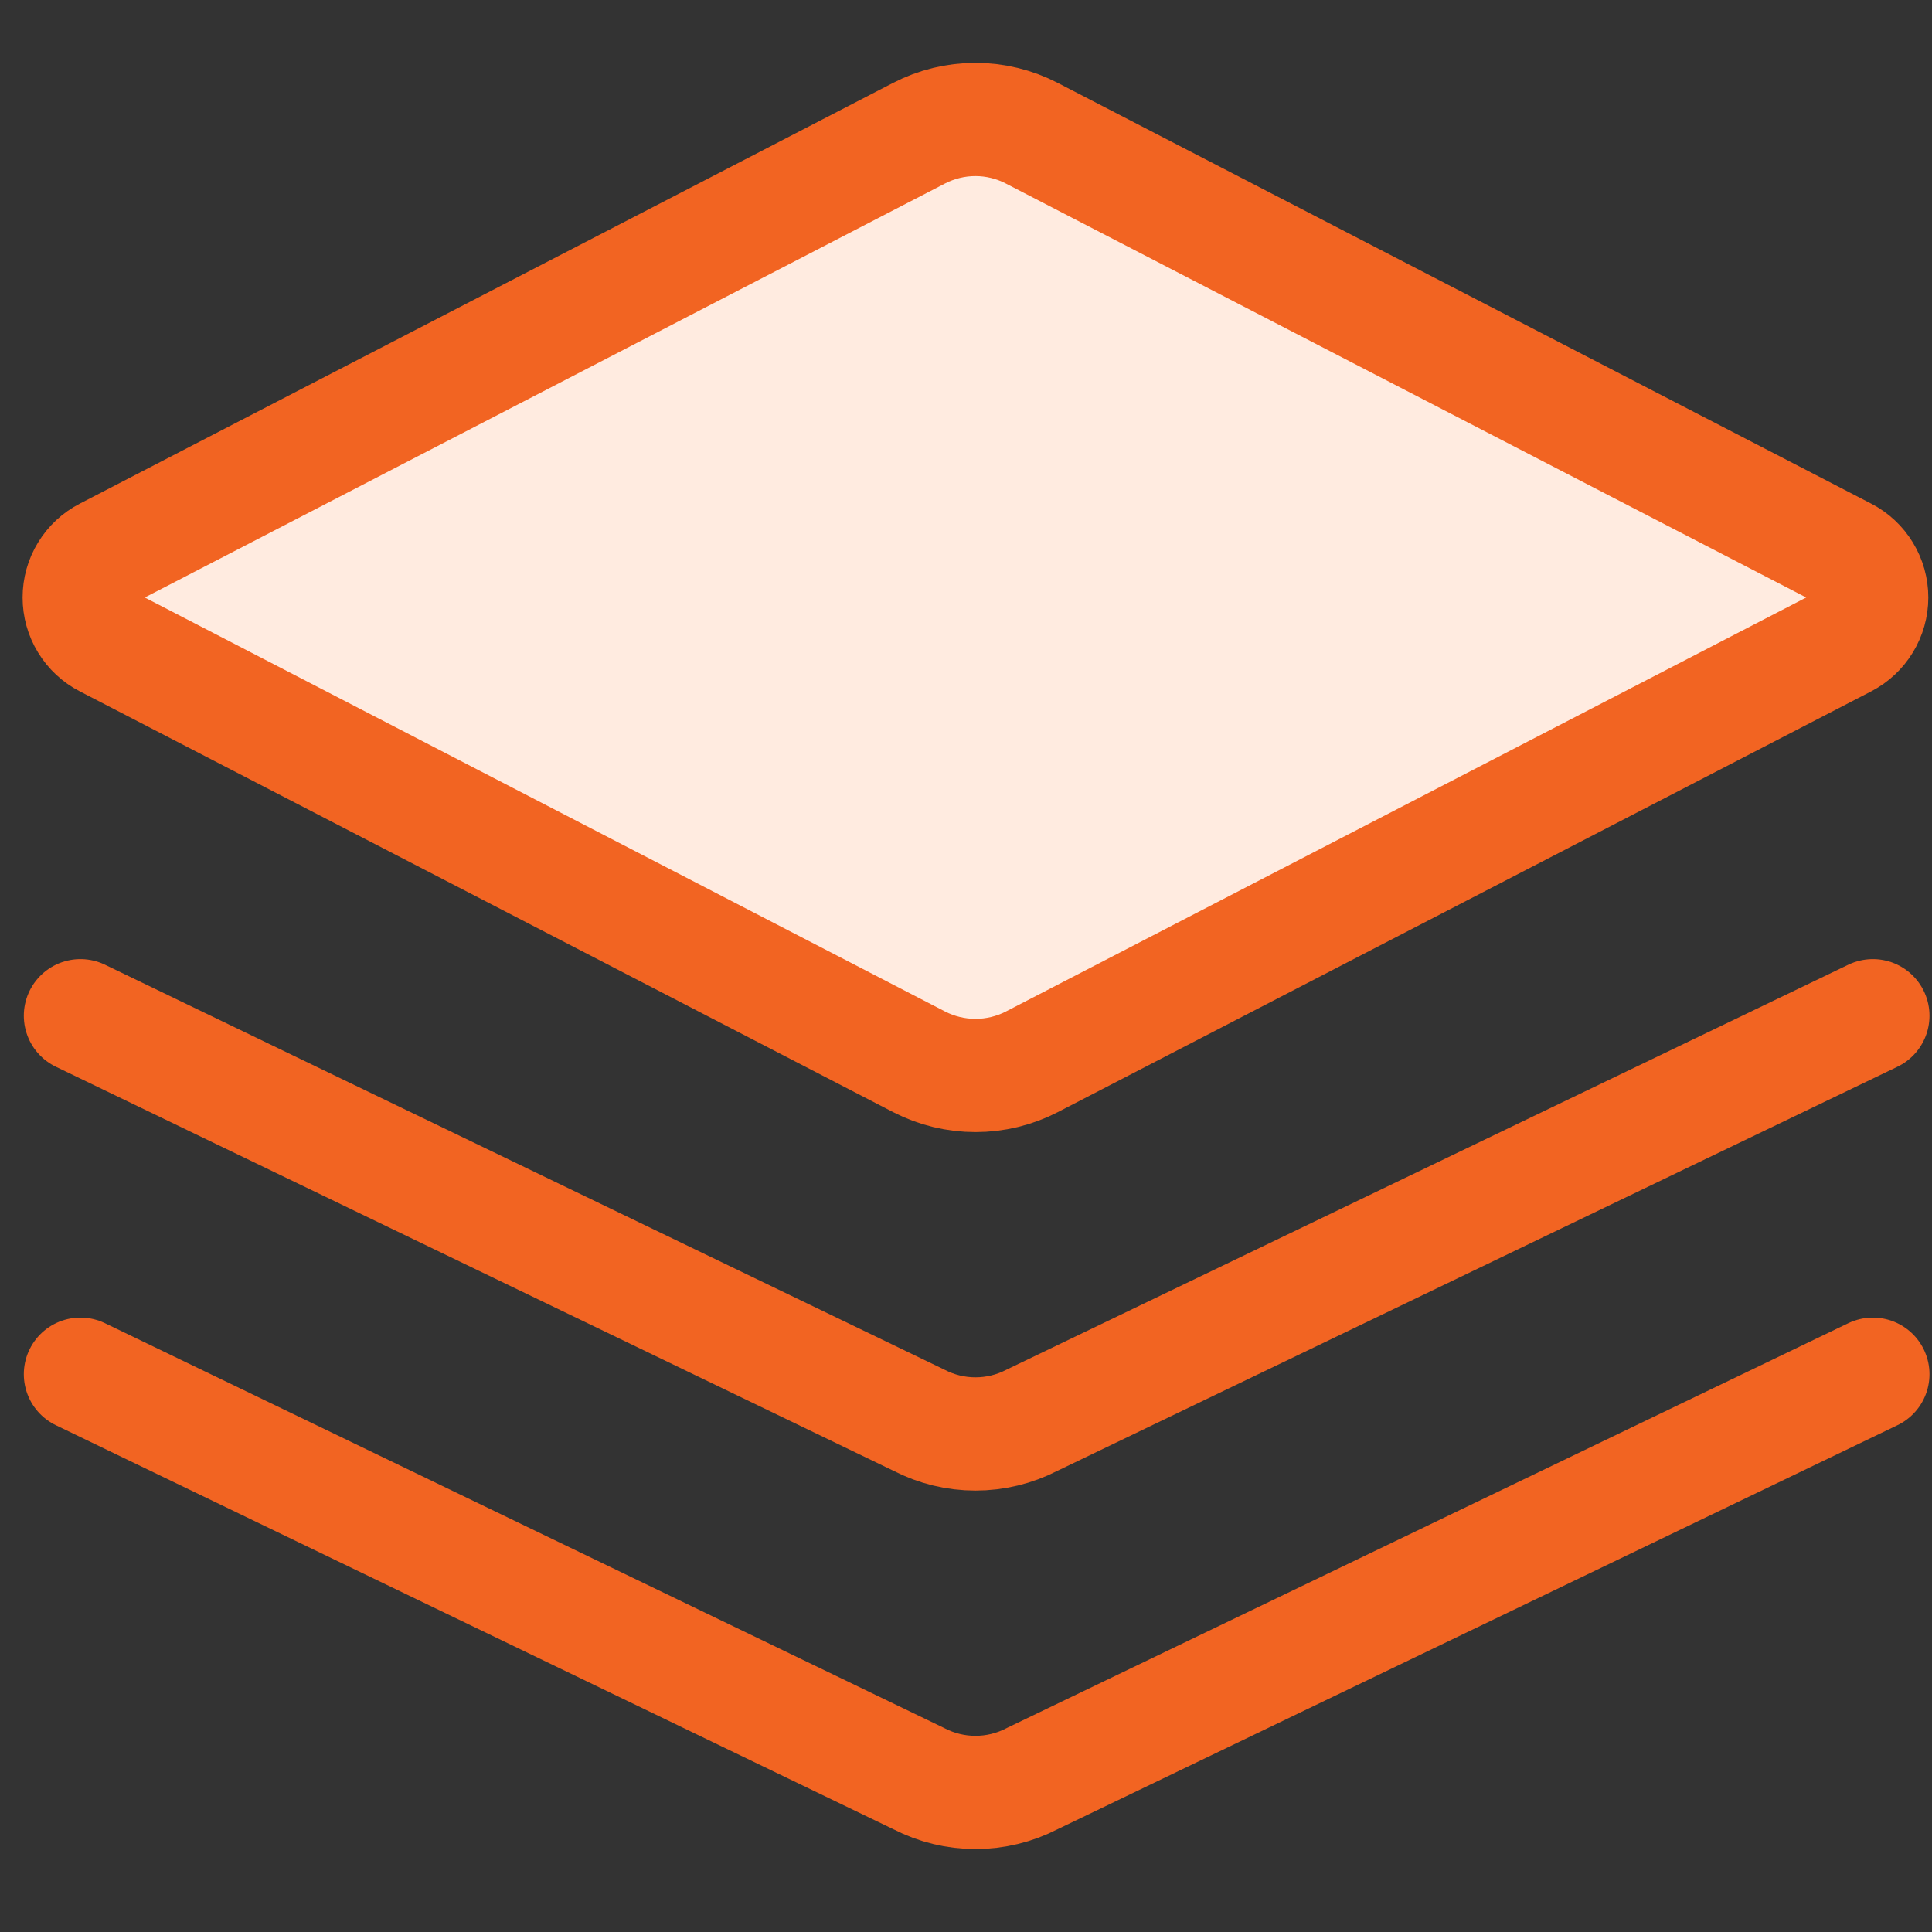
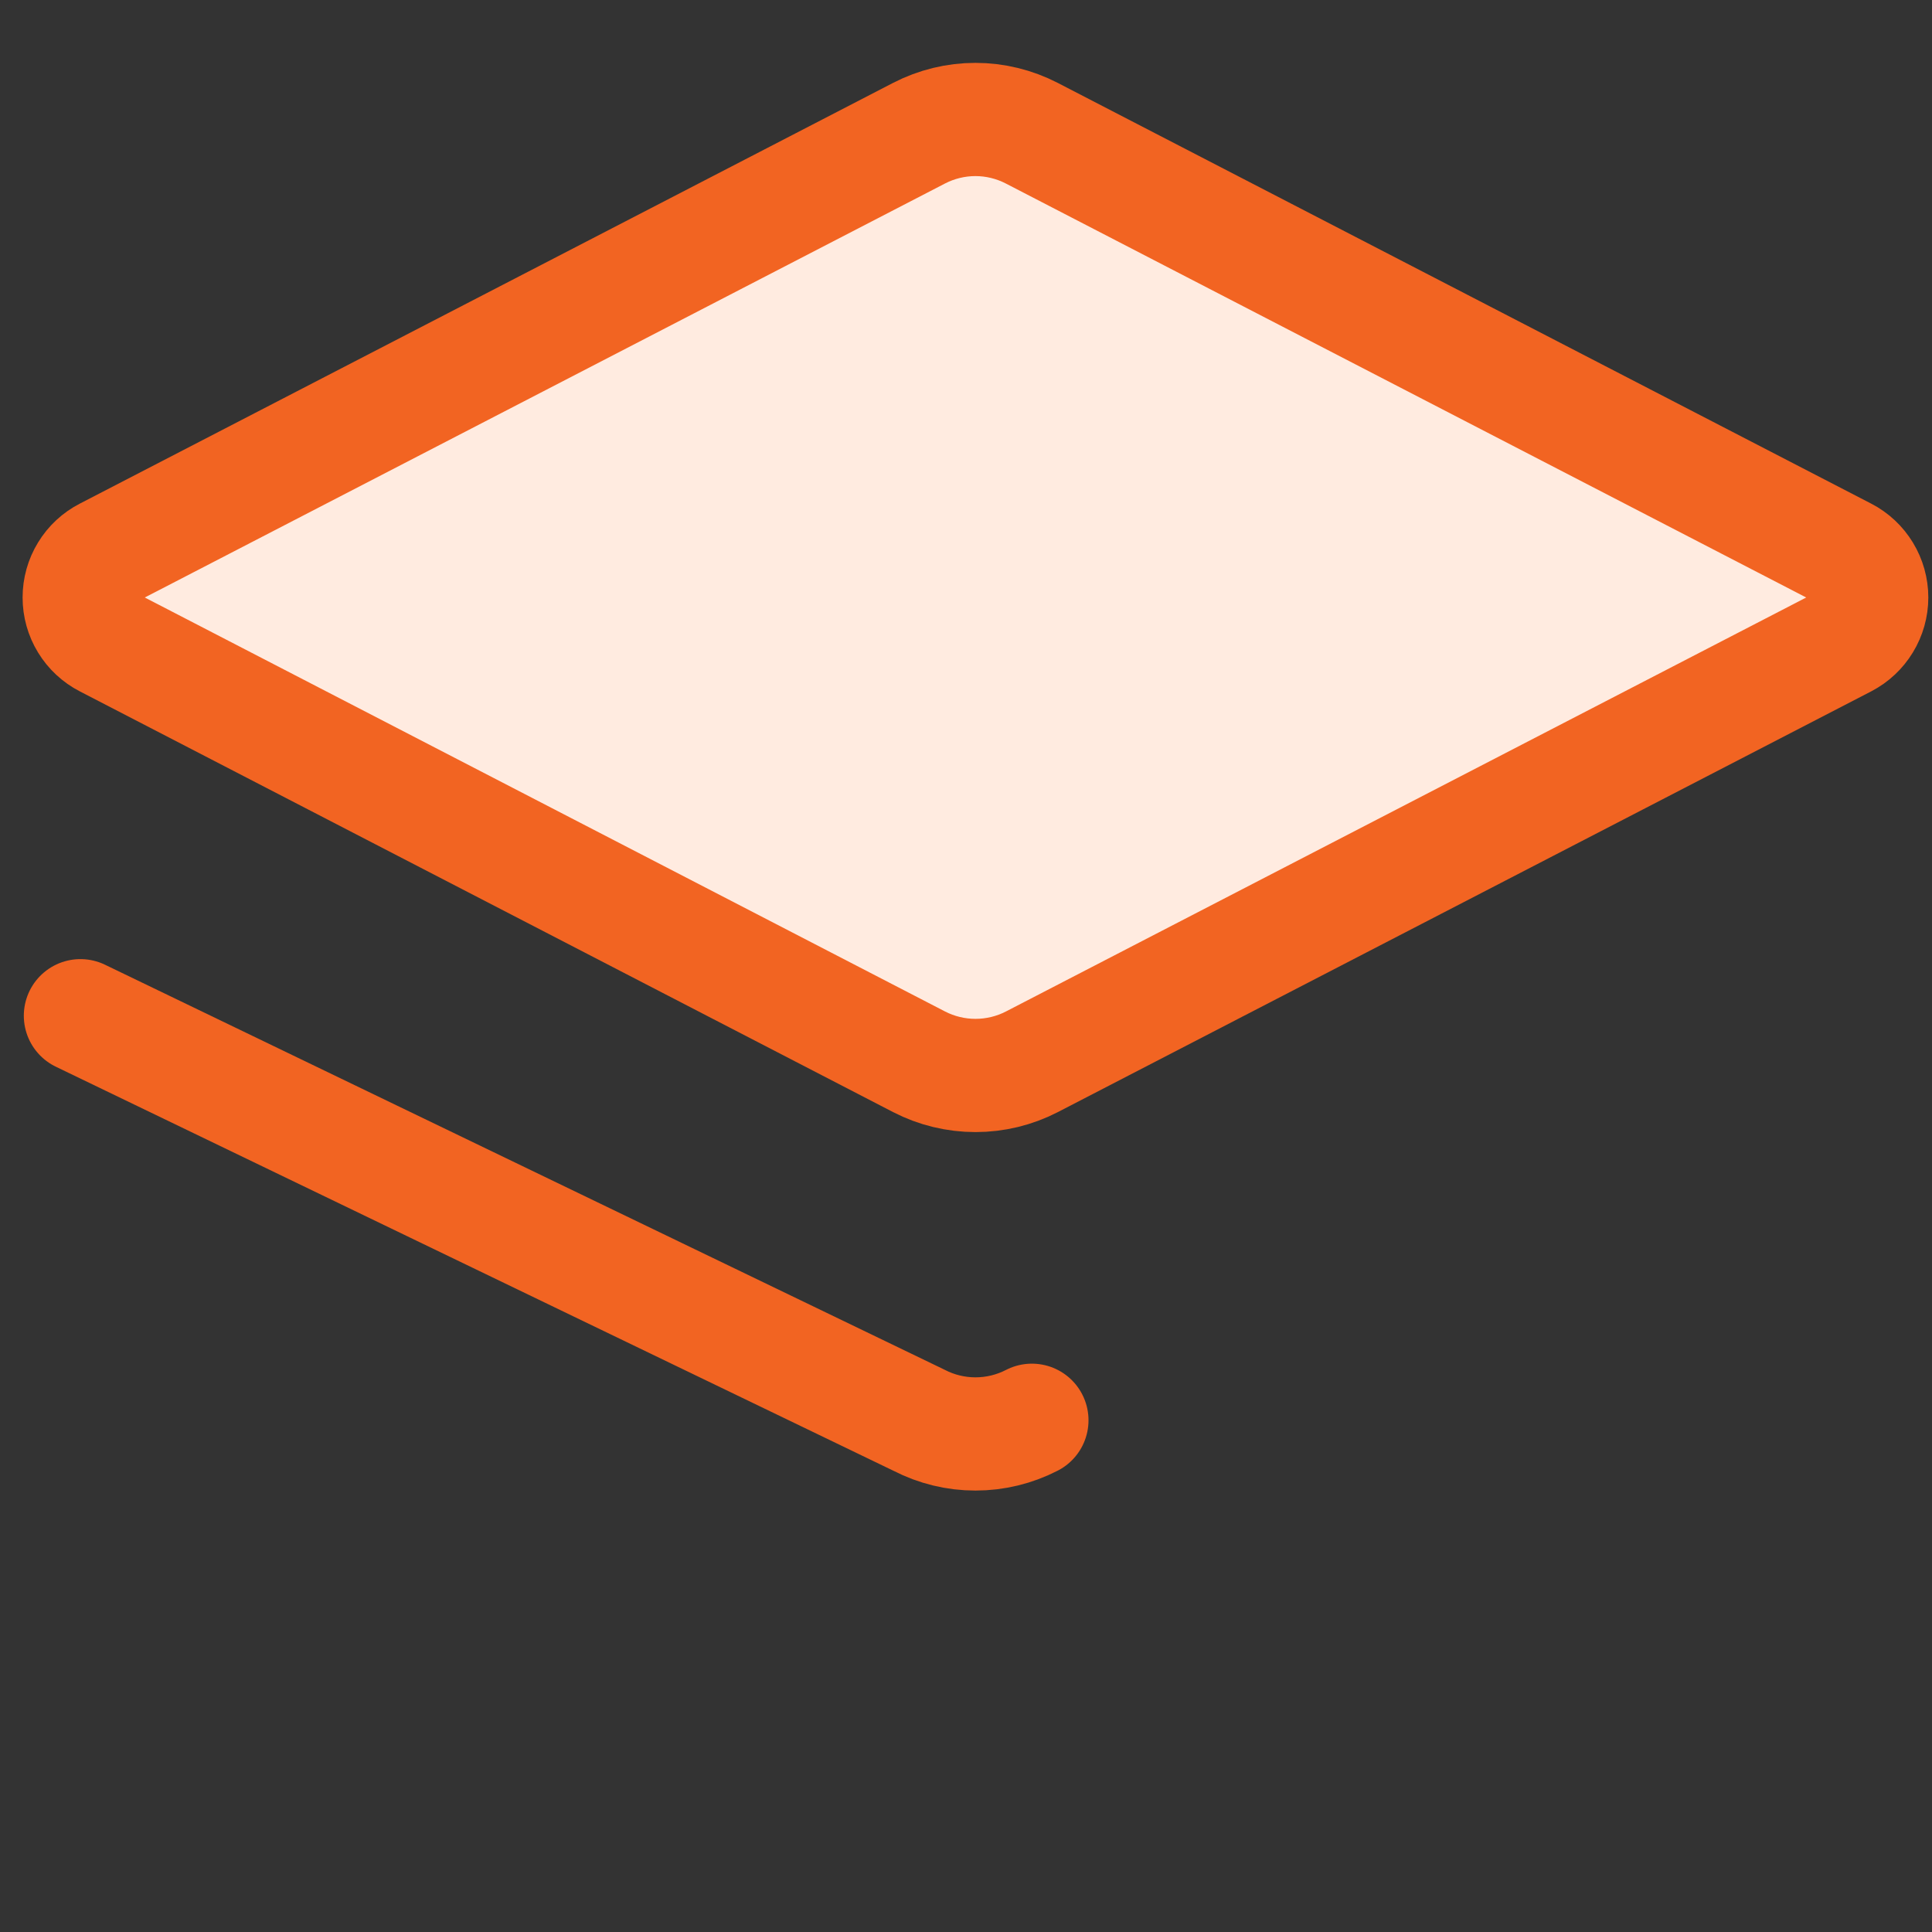
<svg xmlns="http://www.w3.org/2000/svg" width="38" height="38" viewBox="0 0 38 38" fill="none">
  <rect x="0" y="0" width="38" height="38" fill="#333333" stroke="none" />
  <g clip-path="url(#clip0_842_1995)">
    <path d="M36.293 10.895L20.294 2.62C19.951 2.443 19.571 2.35 19.185 2.35C18.799 2.35 18.419 2.443 18.076 2.62L2.081 10.895C1.923 10.976 1.791 11.098 1.699 11.25C1.606 11.401 1.558 11.575 1.558 11.752C1.558 11.929 1.606 12.103 1.699 12.254C1.791 12.405 1.923 12.528 2.081 12.609L18.077 20.884C18.42 21.061 18.801 21.153 19.187 21.153C19.573 21.153 19.953 21.061 20.296 20.884L36.293 12.609C36.45 12.527 36.581 12.405 36.673 12.253C36.765 12.102 36.814 11.929 36.814 11.752C36.814 11.575 36.765 11.401 36.673 11.25C36.581 11.099 36.45 10.976 36.293 10.895Z" fill="#FFEBE0" stroke="#F26422" stroke-width="2.227" stroke-linecap="round" stroke-linejoin="round" />
-     <path d="M1.582 19.978L18.077 27.935C18.42 28.112 18.8 28.204 19.186 28.204C19.572 28.204 19.953 28.112 20.296 27.935L36.837 19.978" stroke="#F26422" stroke-width="2.227" stroke-linecap="round" stroke-linejoin="round" />
-     <path d="M1.582 27.029L18.077 34.986C18.42 35.163 18.8 35.255 19.186 35.255C19.572 35.255 19.953 35.163 20.296 34.986L36.837 27.029" stroke="#F26422" stroke-width="2.227" stroke-linecap="round" stroke-linejoin="round" />
+     <path d="M1.582 19.978L18.077 27.935C18.42 28.112 18.8 28.204 19.186 28.204C19.572 28.204 19.953 28.112 20.296 27.935" stroke="#F26422" stroke-width="2.227" stroke-linecap="round" stroke-linejoin="round" />
  </g>
  <defs>
    <clipPath id="clip0_842_1995">
      <rect width="37.606" height="37.606" fill="white" transform="translate(0.395)" />
    </clipPath>
  </defs>
</svg>